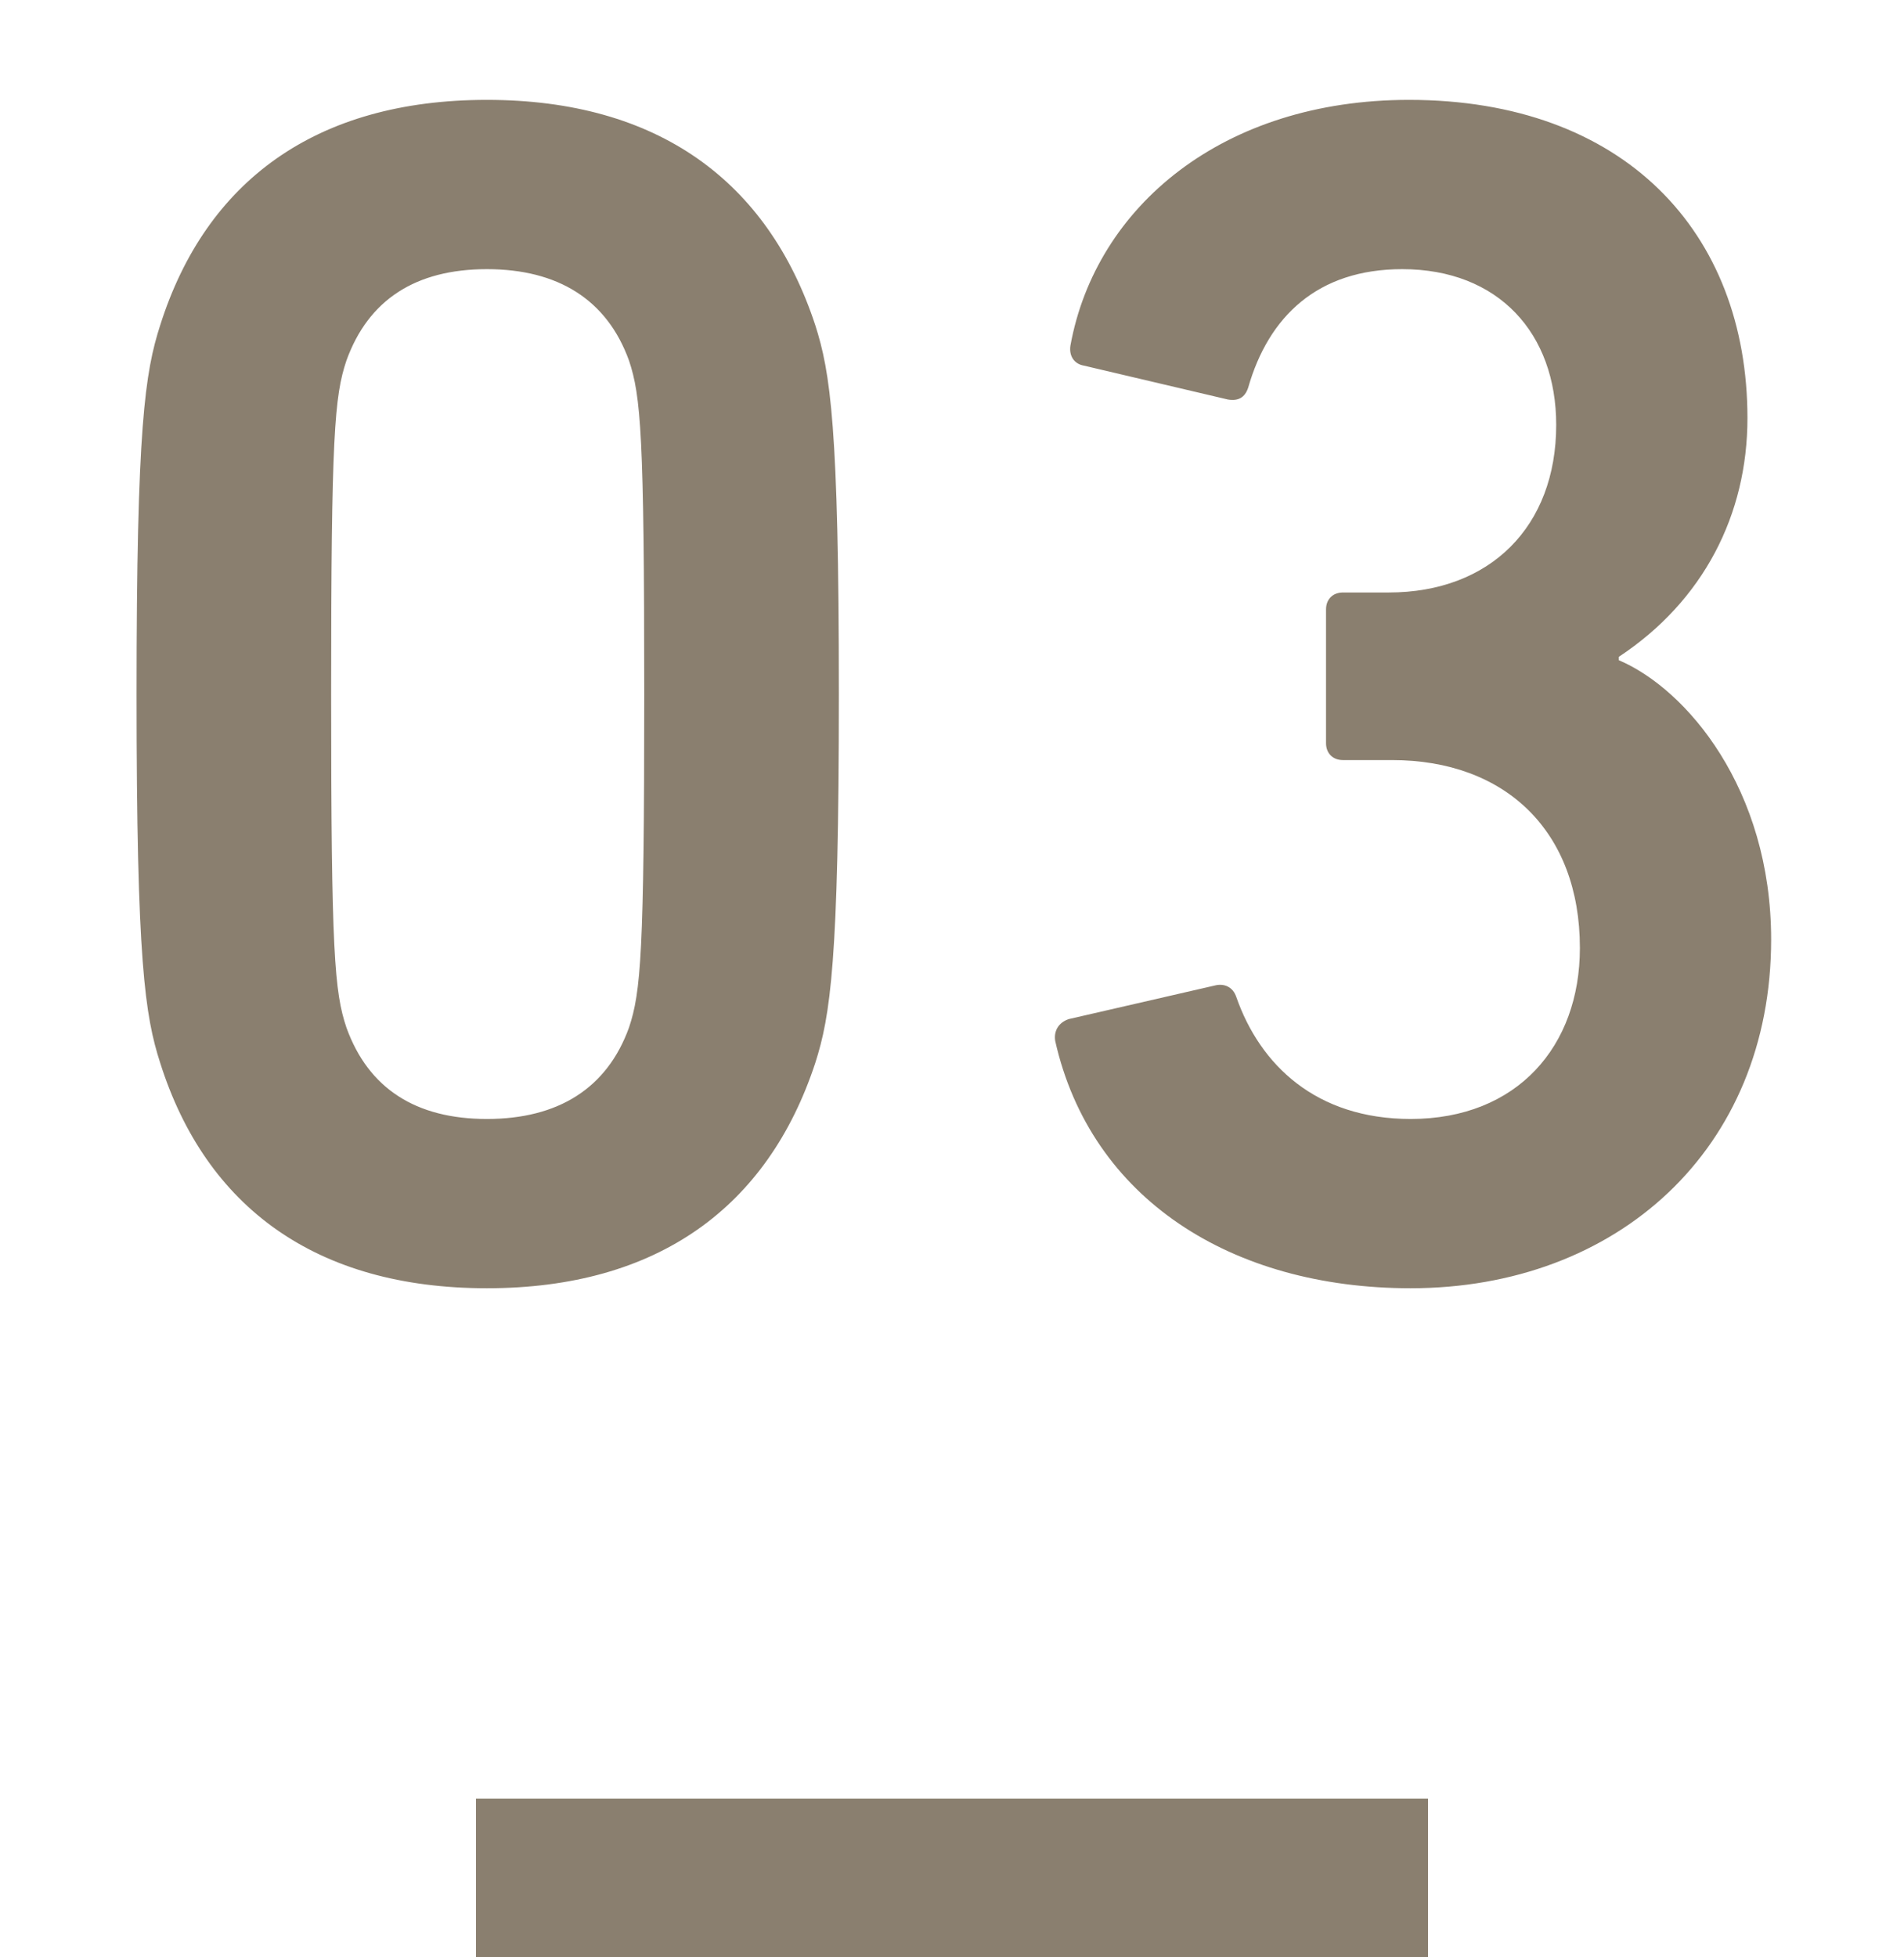
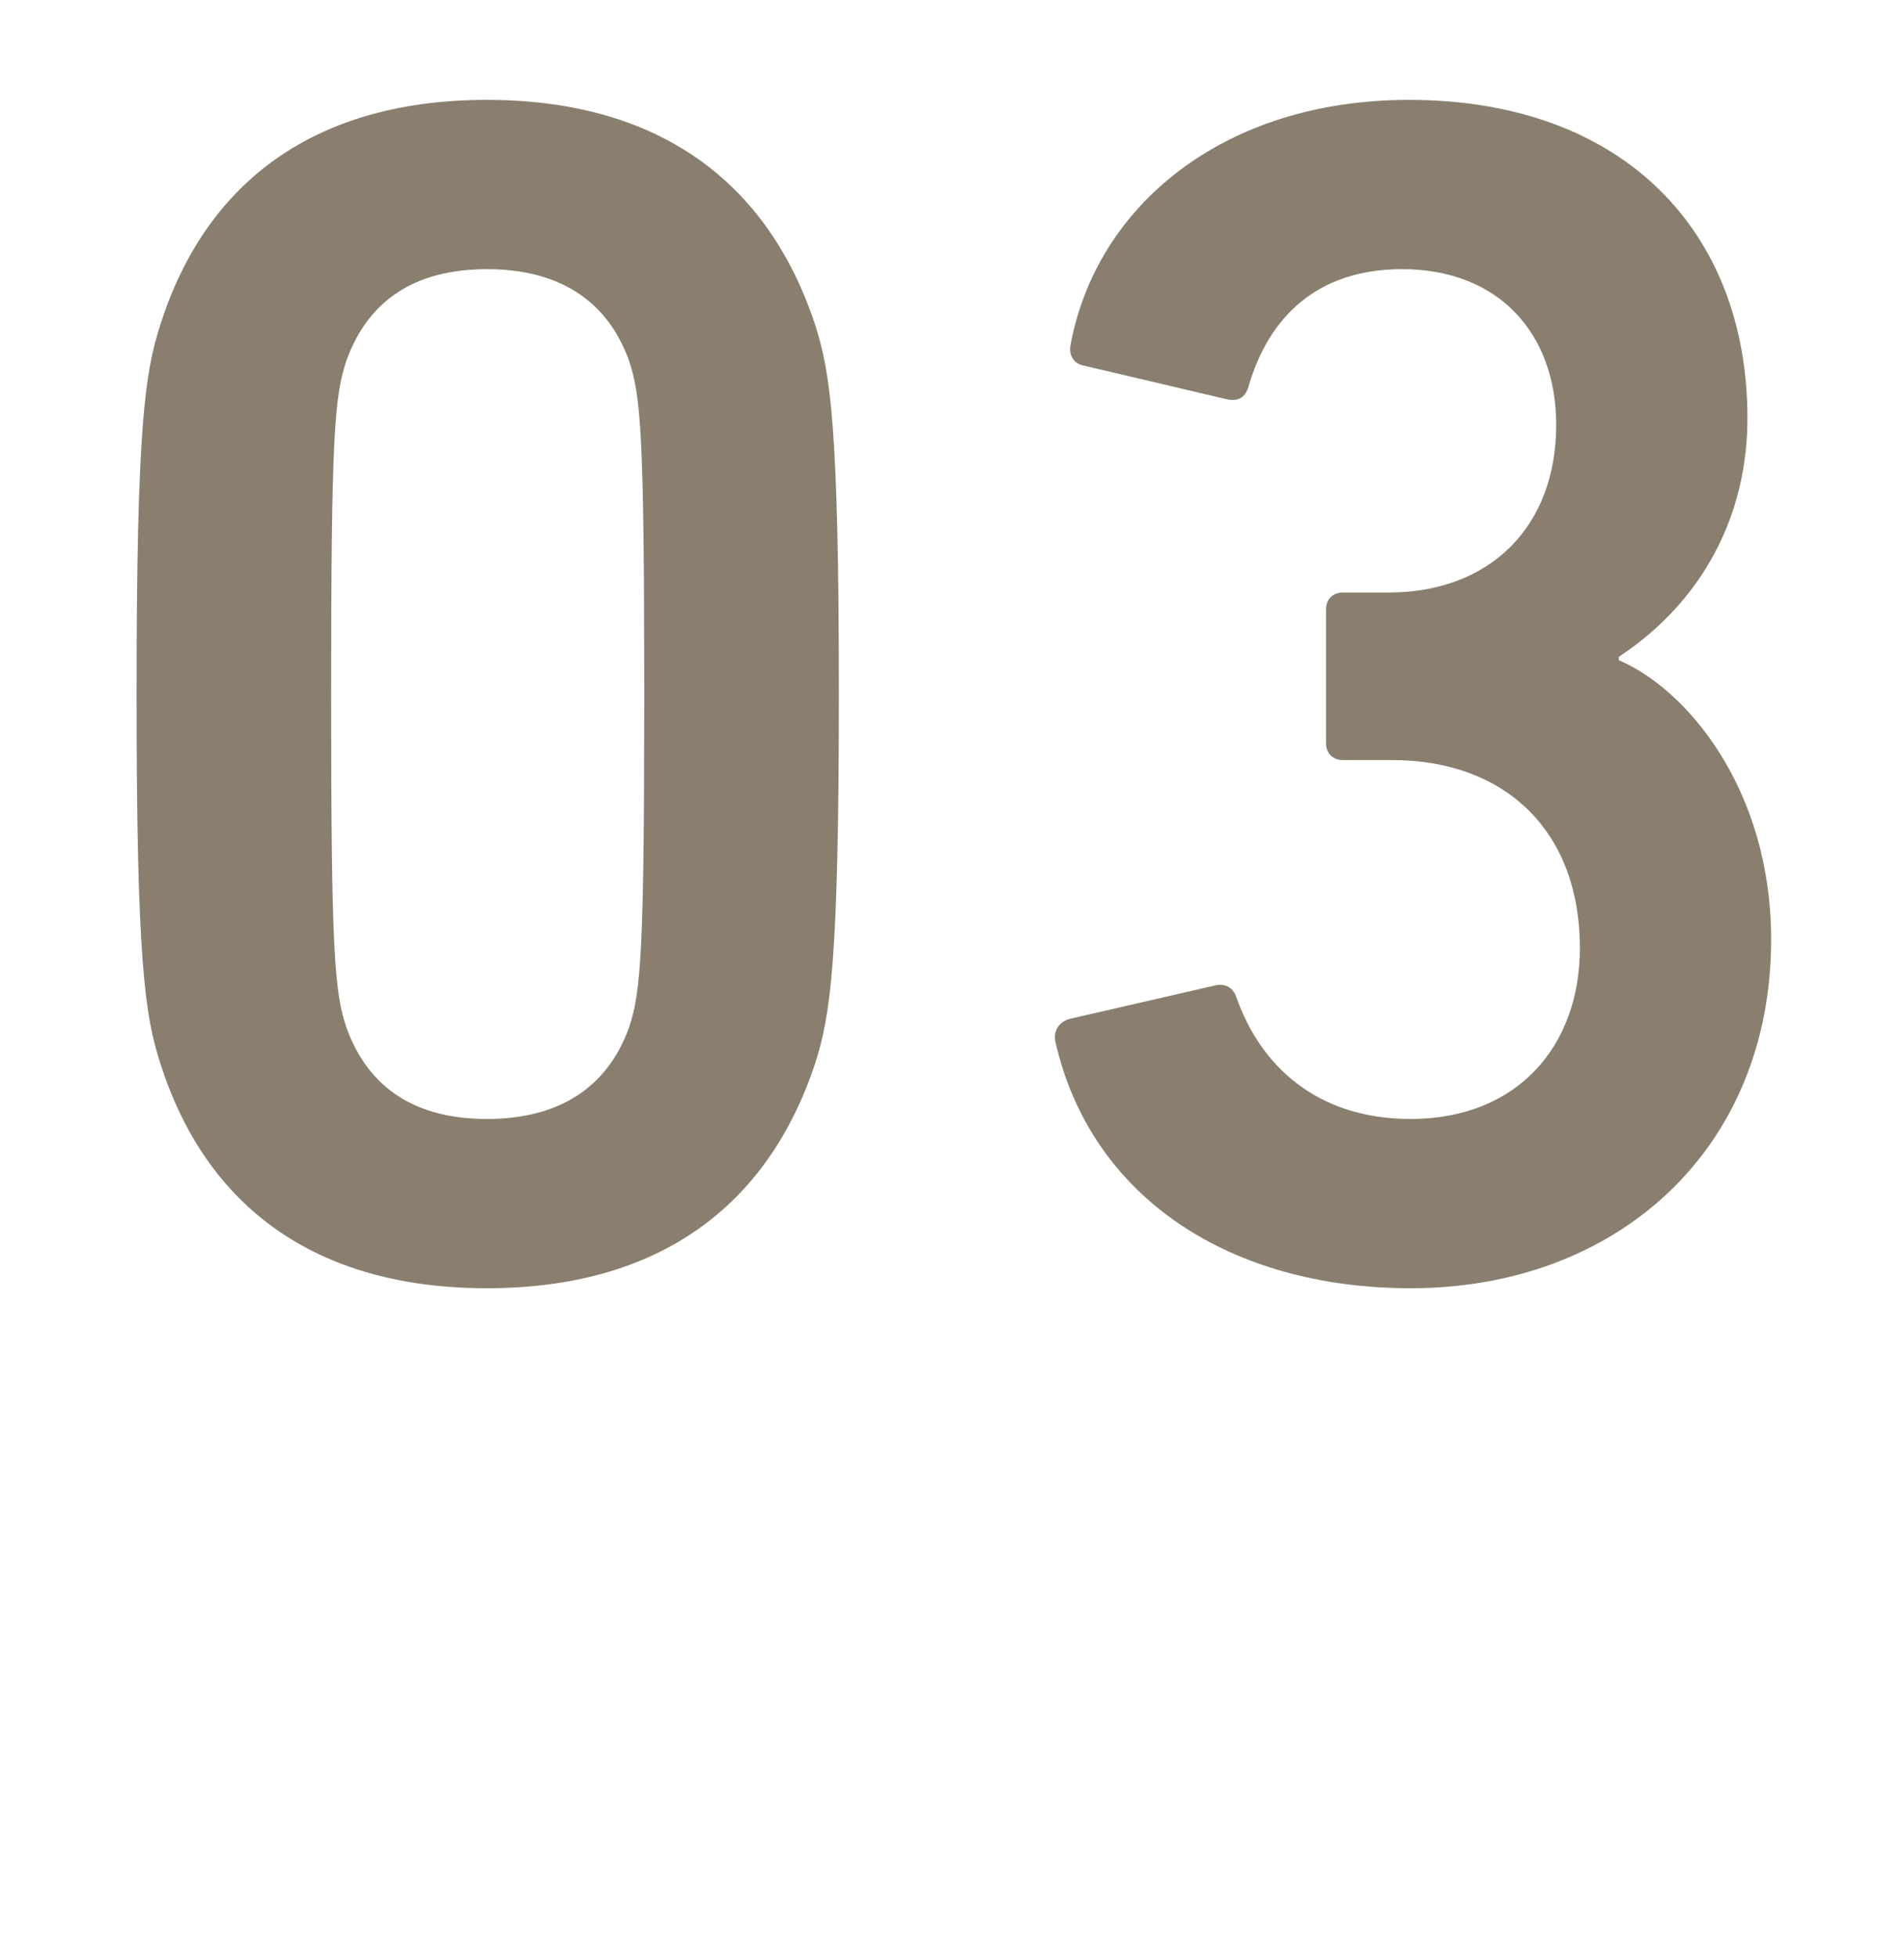
<svg xmlns="http://www.w3.org/2000/svg" width="36" height="37" viewBox="0 0 36 37" fill="none">
  <path d="M3.03 20.096C2.741 19.2 2.582 18.176 2.582 13.12C2.582 8.064 2.741 7.04 3.03 6.144C3.893 3.424 5.973 1.888 9.206 1.888C12.438 1.888 14.518 3.424 15.414 6.144C15.701 7.04 15.861 8.064 15.861 13.12C15.861 18.176 15.701 19.2 15.414 20.096C14.518 22.816 12.438 24.352 9.206 24.352C5.973 24.352 3.893 22.816 3.03 20.096ZM6.55 19.424C6.965 20.576 7.862 21.152 9.206 21.152C10.55 21.152 11.477 20.576 11.893 19.424C12.117 18.752 12.181 18.016 12.181 13.12C12.181 8.224 12.117 7.488 11.893 6.816C11.477 5.664 10.55 5.088 9.206 5.088C7.862 5.088 6.965 5.664 6.55 6.816C6.325 7.488 6.261 8.224 6.261 13.12C6.261 18.016 6.325 18.752 6.55 19.424ZM19.952 19.68C19.92 19.488 20.016 19.328 20.208 19.264L22.992 18.624C23.152 18.592 23.312 18.656 23.376 18.848C23.824 20.128 24.88 21.152 26.672 21.152C28.688 21.152 29.872 19.776 29.872 17.92C29.872 15.712 28.464 14.368 26.32 14.368H25.392C25.2 14.368 25.072 14.24 25.072 14.048V11.52C25.072 11.328 25.2 11.2 25.392 11.2H26.256C28.176 11.2 29.424 9.952 29.424 8.032C29.424 6.304 28.336 5.088 26.512 5.088C24.912 5.088 23.984 5.984 23.6 7.328C23.536 7.52 23.408 7.584 23.216 7.552L20.496 6.912C20.304 6.88 20.208 6.72 20.24 6.528C20.72 3.904 23.12 1.888 26.64 1.888C30.704 1.888 33.04 4.384 33.04 7.904C33.04 9.728 32.208 11.36 30.608 12.416V12.48C31.888 13.024 33.488 14.912 33.488 17.76C33.488 21.728 30.576 24.352 26.672 24.352C23.28 24.352 20.624 22.656 19.952 19.68Z" fill="#8A7F6F" />
-   <rect x="9" y="34" width="18" height="3" fill="#8A7F6F" />
</svg>